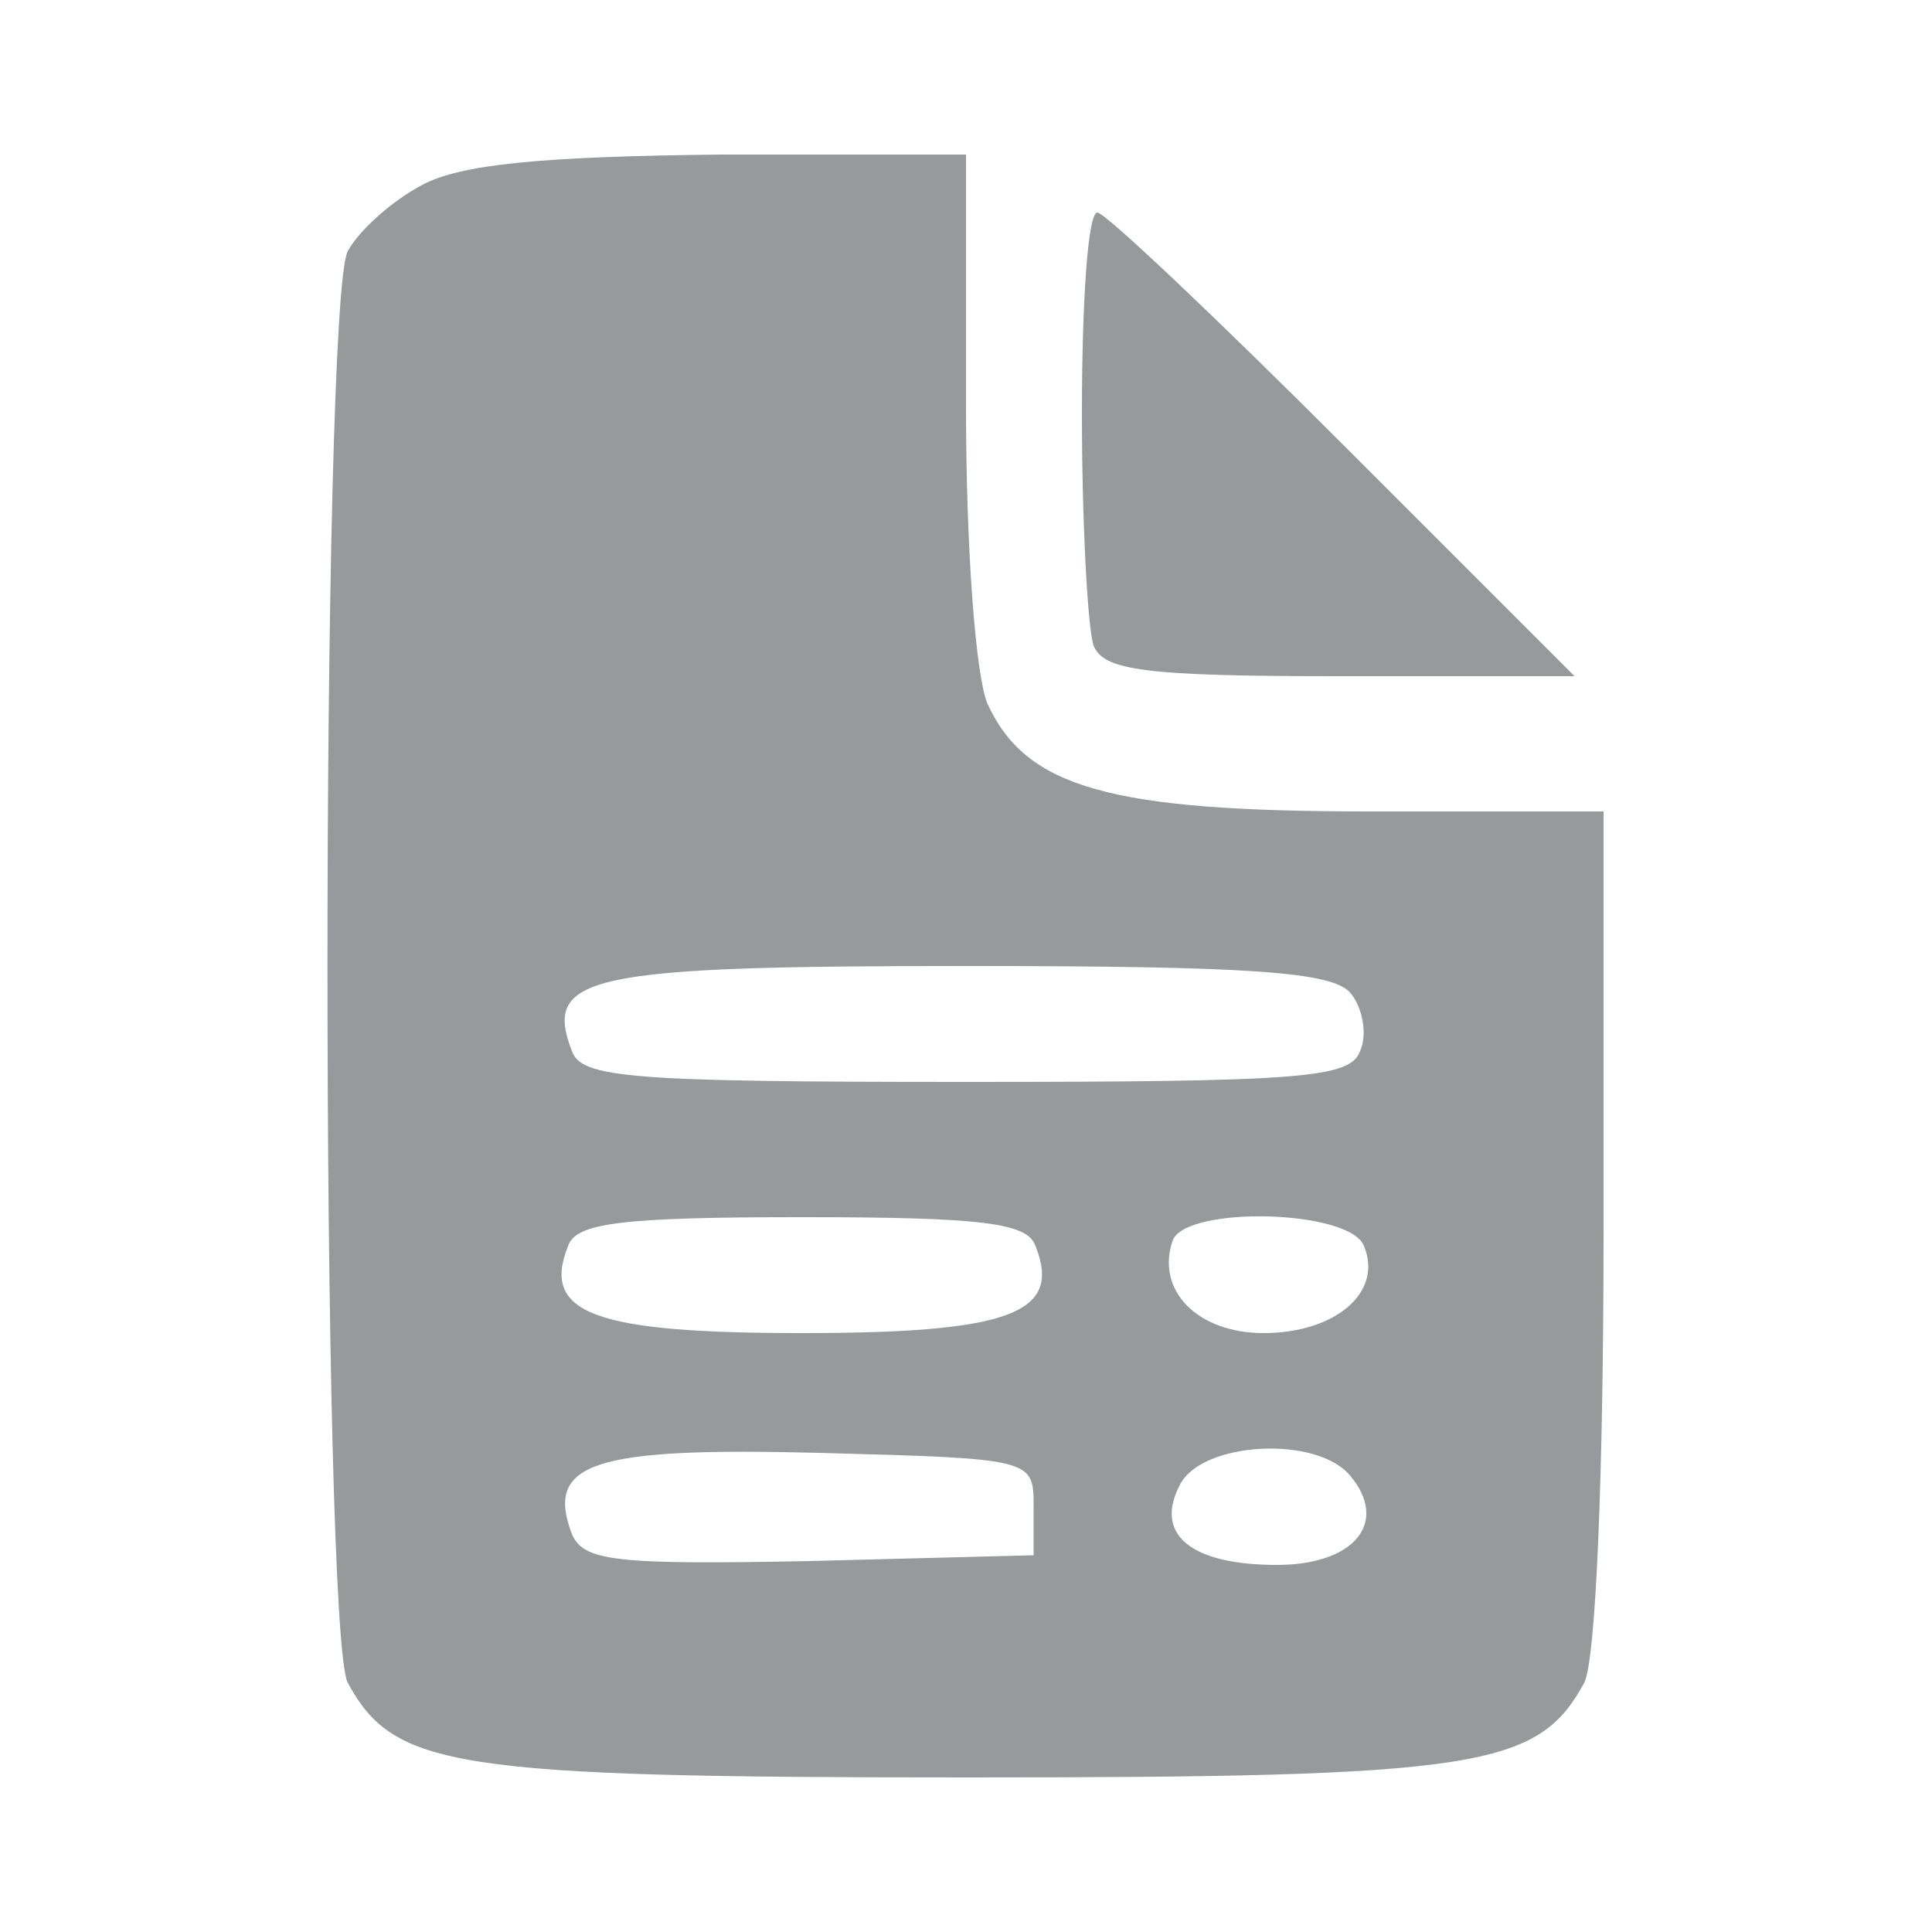
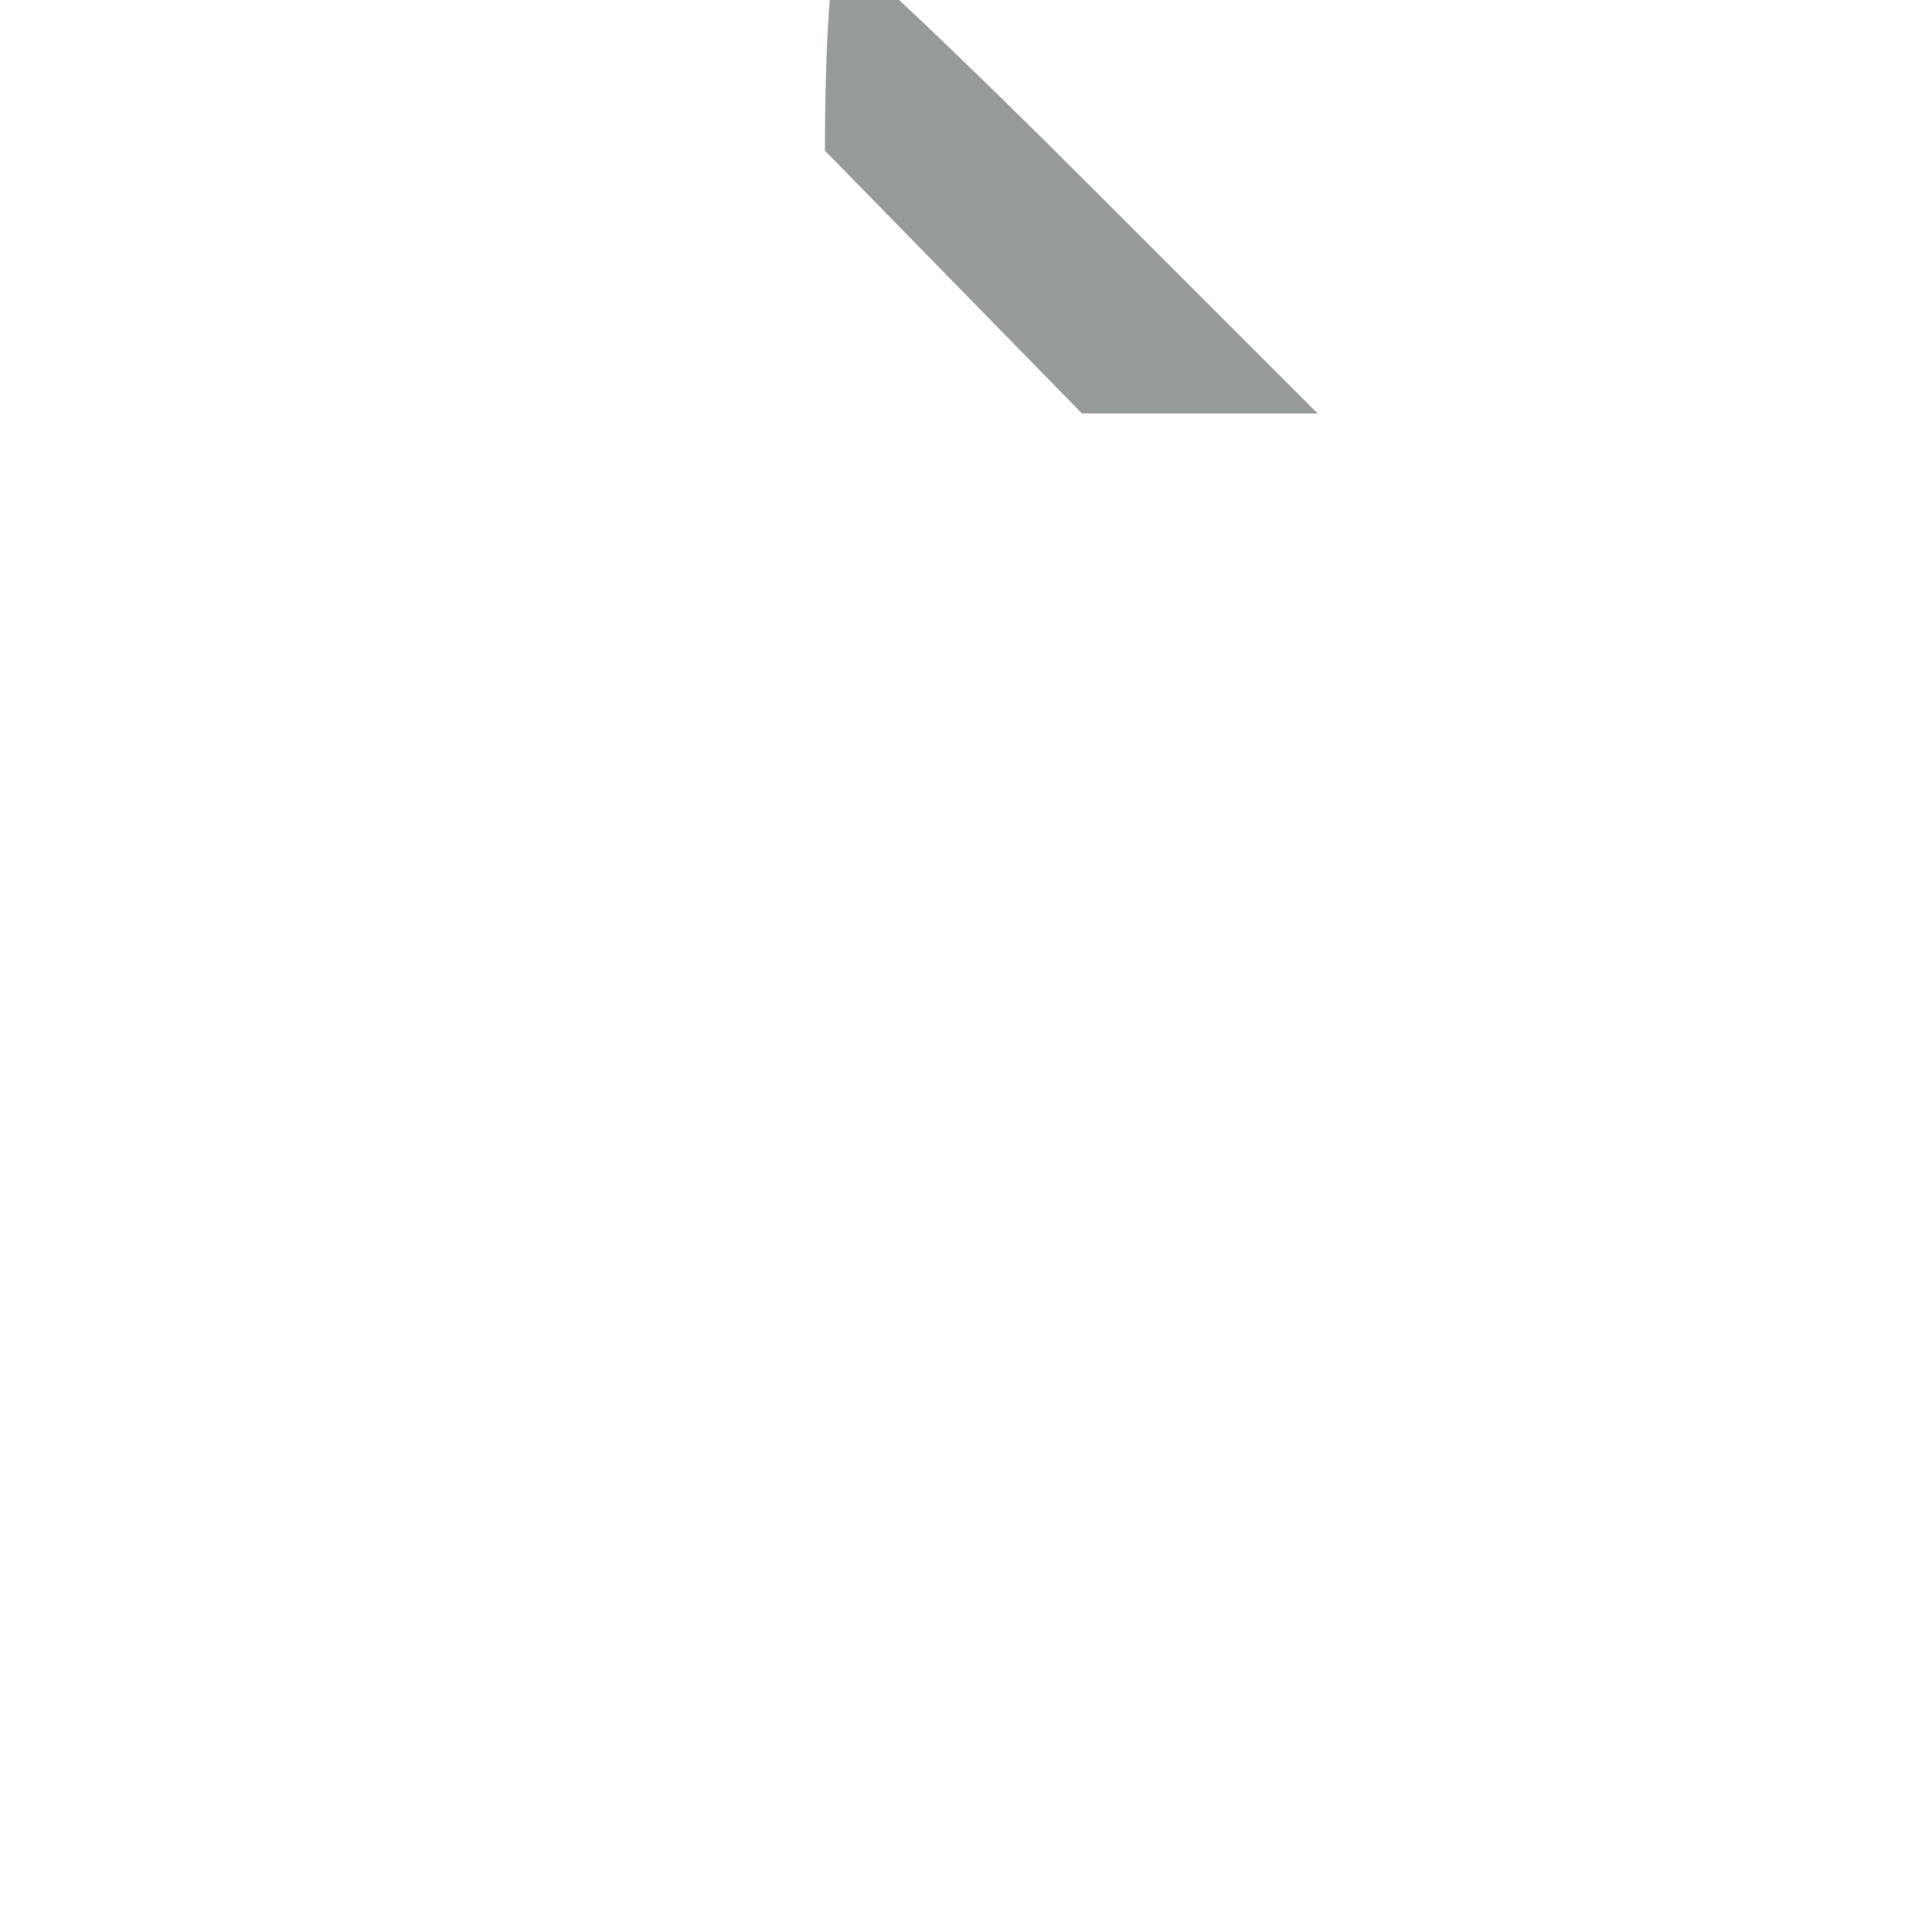
<svg xmlns="http://www.w3.org/2000/svg" version="1.0" width="100pt" height="100pt" viewBox="0 0 100 100" preserveAspectRatio="xMidYMid meet">
  <g transform="translate(0,100) scale(0.1,-0.1)" fill="#979a9a" stroke="none">
-     <path d="M218 904 c-15 -8 -32 -23 -38 -34 -14 -26 -14 -714 0 -741 24 -44 54 -49 320 -49 266 0 296 5 320 49 6 12 10 107 10 235 l0 216 -121 0 c-134 0 -178 12 -198 56 -6 15 -11 79 -11 154 l0 130 -127 0 c-93 -1 -135 -5 -155 -16z m481 -418 c6 -7 9 -21 5 -30 -5 -14 -30 -16 -204 -16 -174 0 -199 2 -204 16 -15 39 8 44 204 44 147 0 190 -3 199 -14z m-163 -131 c14 -35 -14 -45 -121 -45 -107 0 -135 10 -121 45 4 12 27 15 121 15 94 0 117 -3 121 -15z m170 0 c10 -24 -15 -45 -52 -45 -34 0 -56 22 -47 48 7 18 92 16 99 -3z m-171 -135 l0 -25 -116 -3 c-101 -2 -117 0 -123 14 -14 37 11 45 128 42 111 -3 111 -3 111 -28z m164 16 c20 -24 2 -46 -38 -46 -45 0 -64 16 -50 42 12 22 71 25 88 4z" />
-     <path d="M560 786 c0 -57 3 -111 6 -120 5 -13 26 -16 127 -16 l122 0 -120 120 c-66 66 -123 120 -127 120 -5 0 -8 -47 -8 -104z" />
+     <path d="M560 786 l122 0 -120 120 c-66 66 -123 120 -127 120 -5 0 -8 -47 -8 -104z" />
  </g>
</svg>